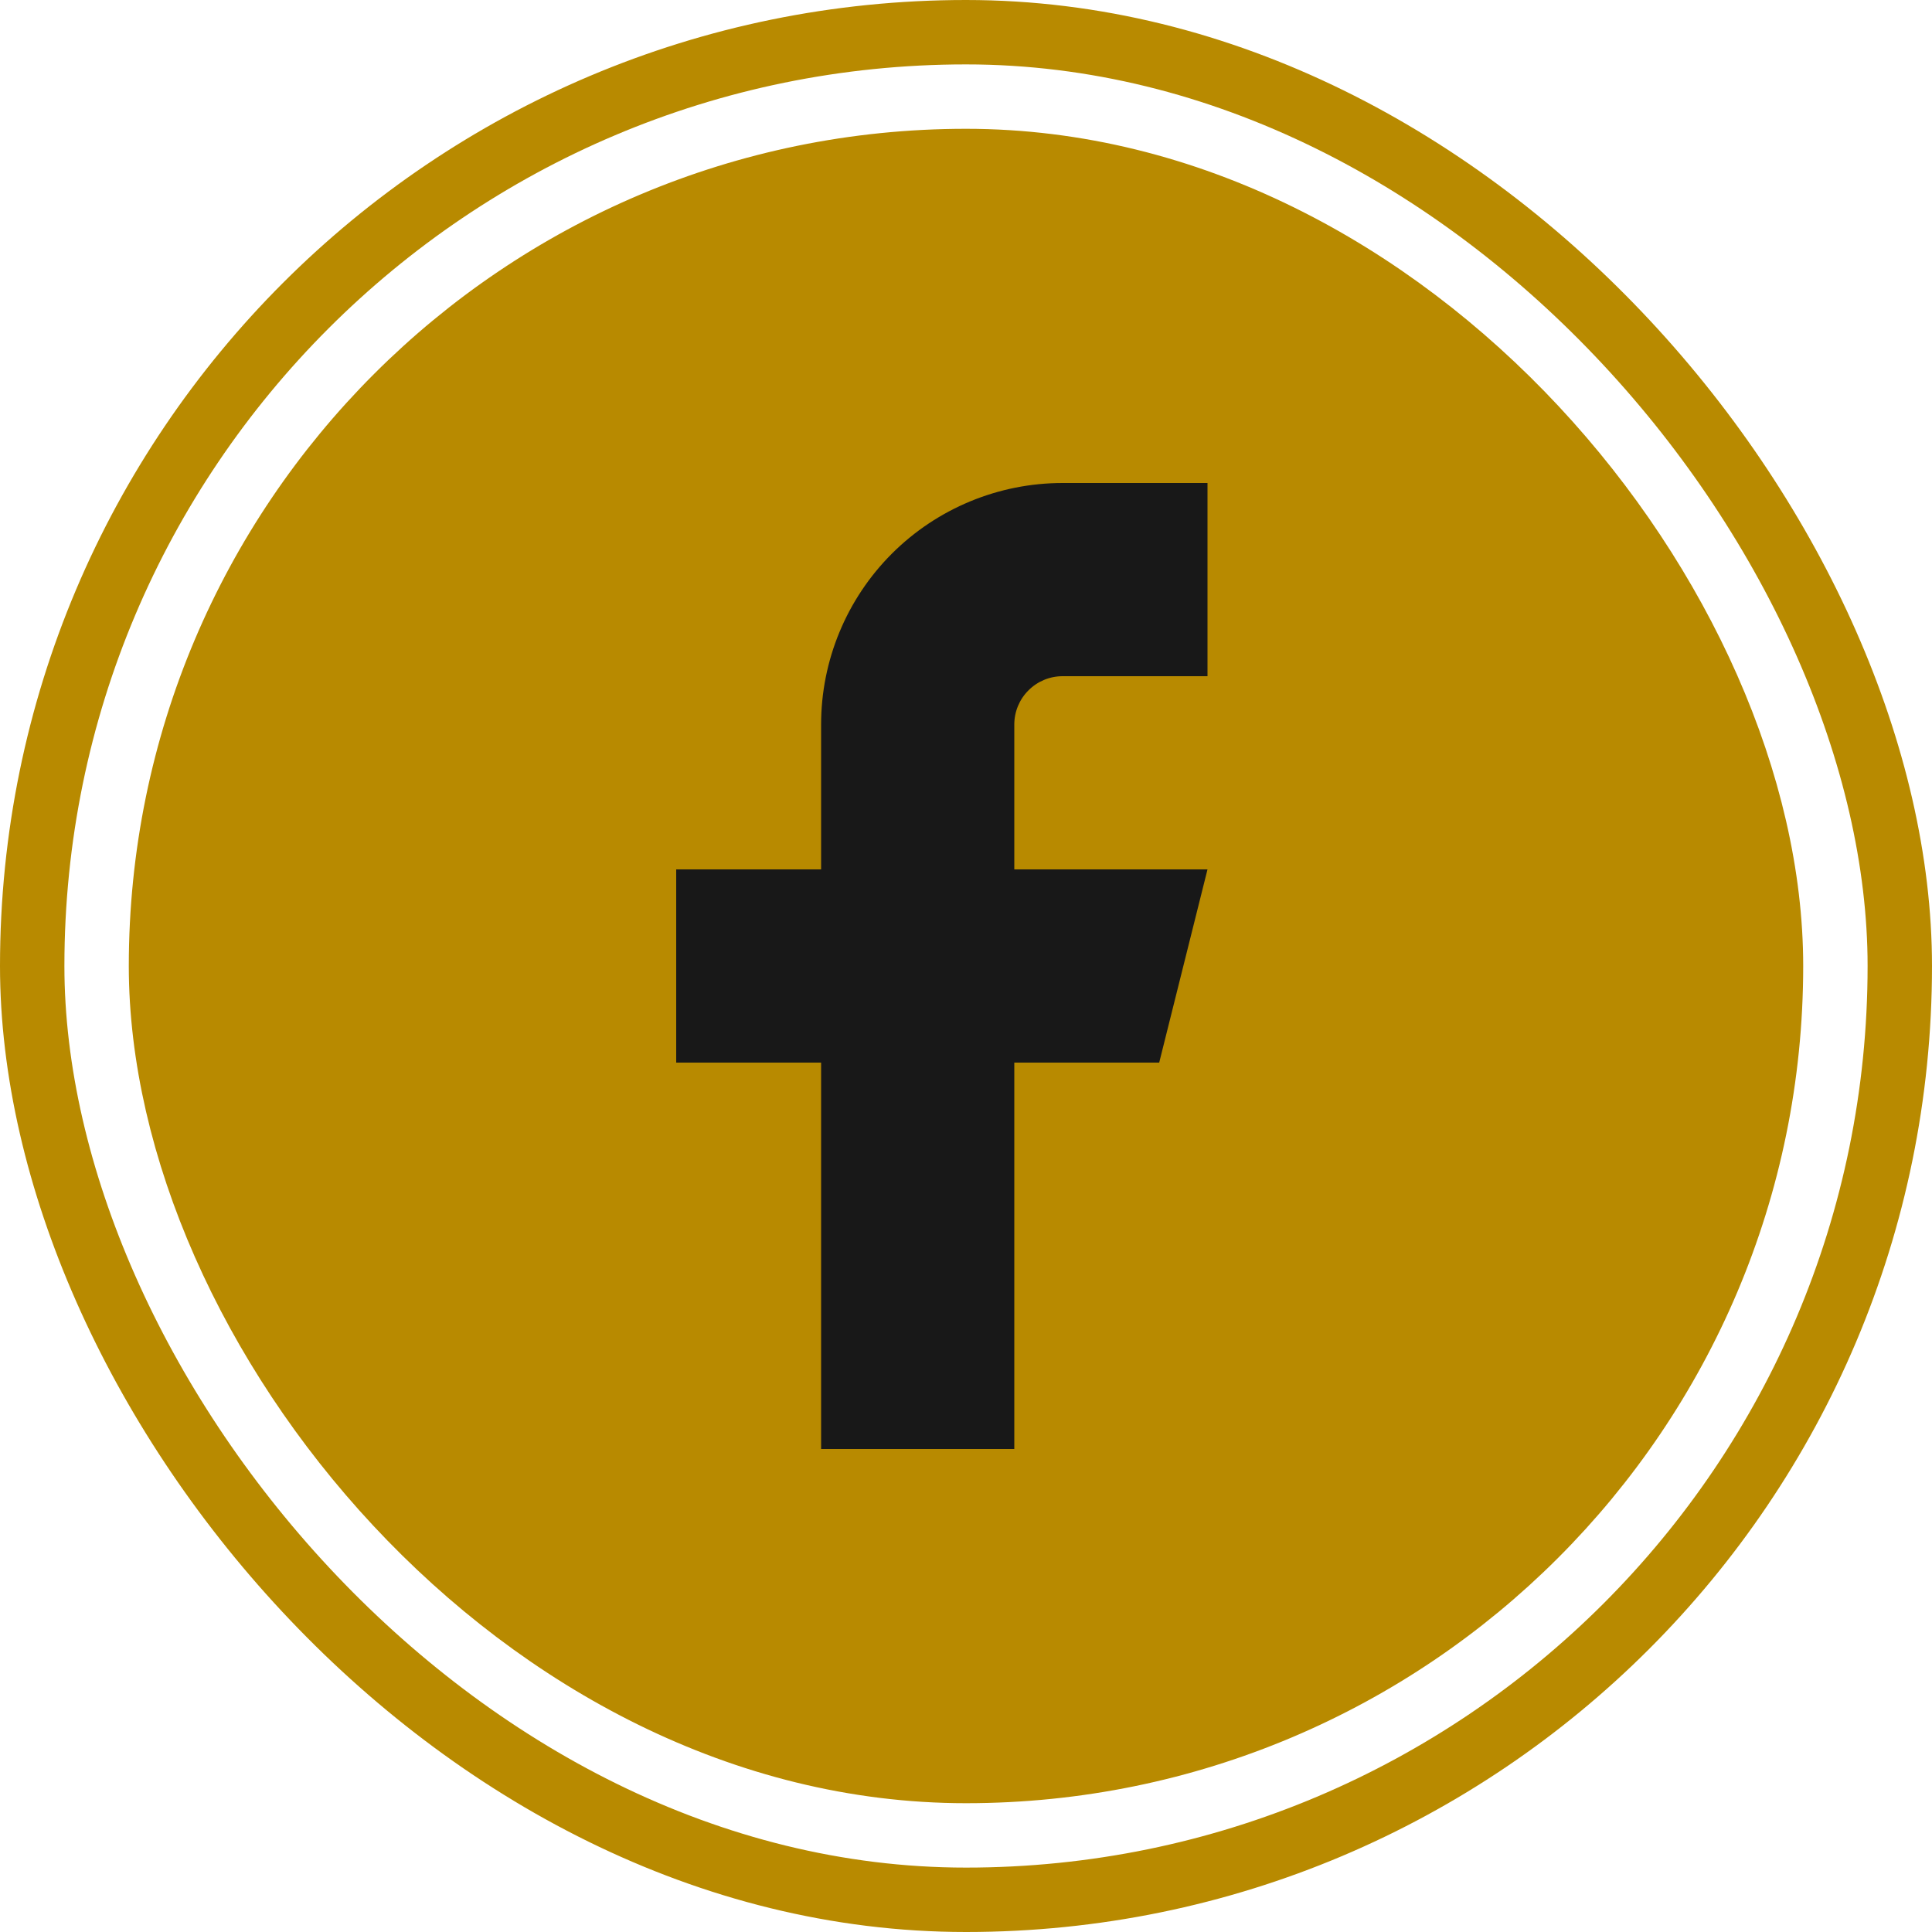
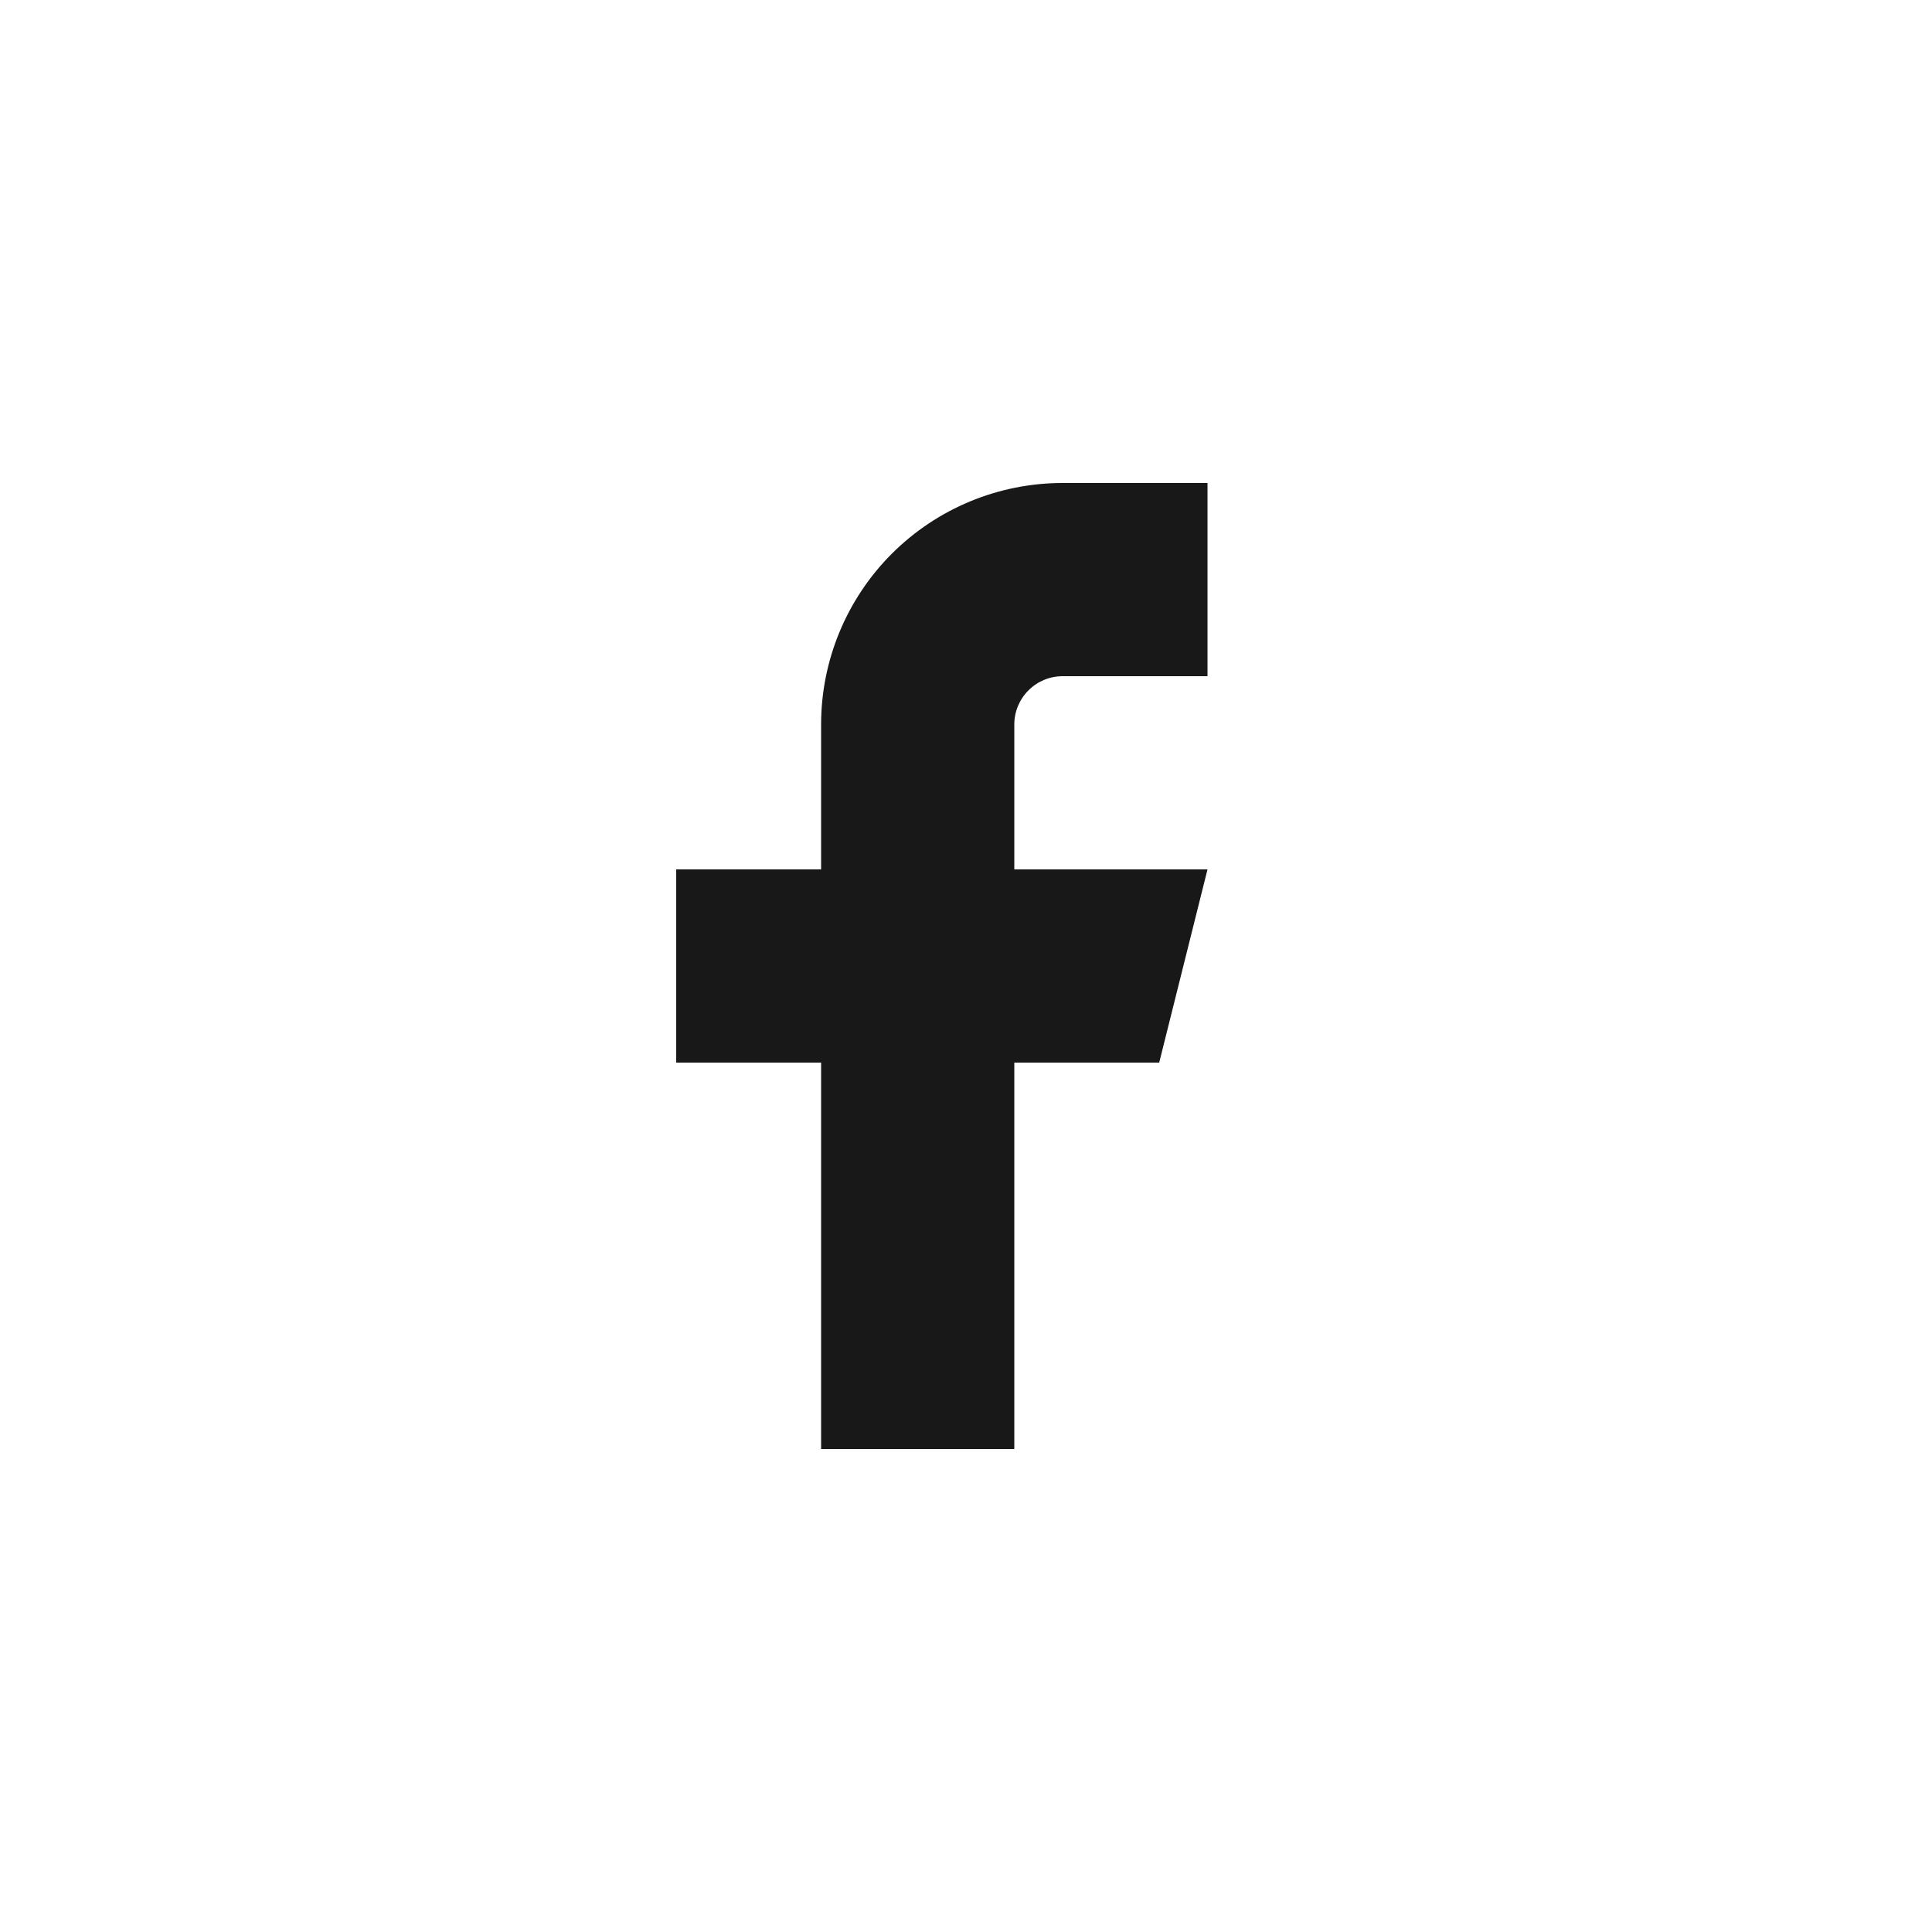
<svg xmlns="http://www.w3.org/2000/svg" width="30" height="30" viewBox="0 0 30 30" fill="none">
-   <rect x="0.5" y="0.5" width="29" height="29" rx="14.5" stroke="#B88A00" />
-   <rect x="2.5" y="2.5" width="25" height="25" rx="12.5" fill="#B88A00" />
-   <rect x="2.5" y="2.5" width="25" height="25" rx="12.5" stroke="#B88A00" />
  <path d="M18.75 7.5H16.5C15.505 7.5 14.552 7.895 13.848 8.598C13.145 9.302 12.75 10.255 12.75 11.25V13.5H10.5V16.5H12.75V22.5H15.75V16.5H18L18.75 13.5H15.75V11.25C15.75 11.051 15.829 10.86 15.97 10.72C16.11 10.579 16.301 10.5 16.5 10.5H18.75V7.5Z" fill="#181818" />
</svg>